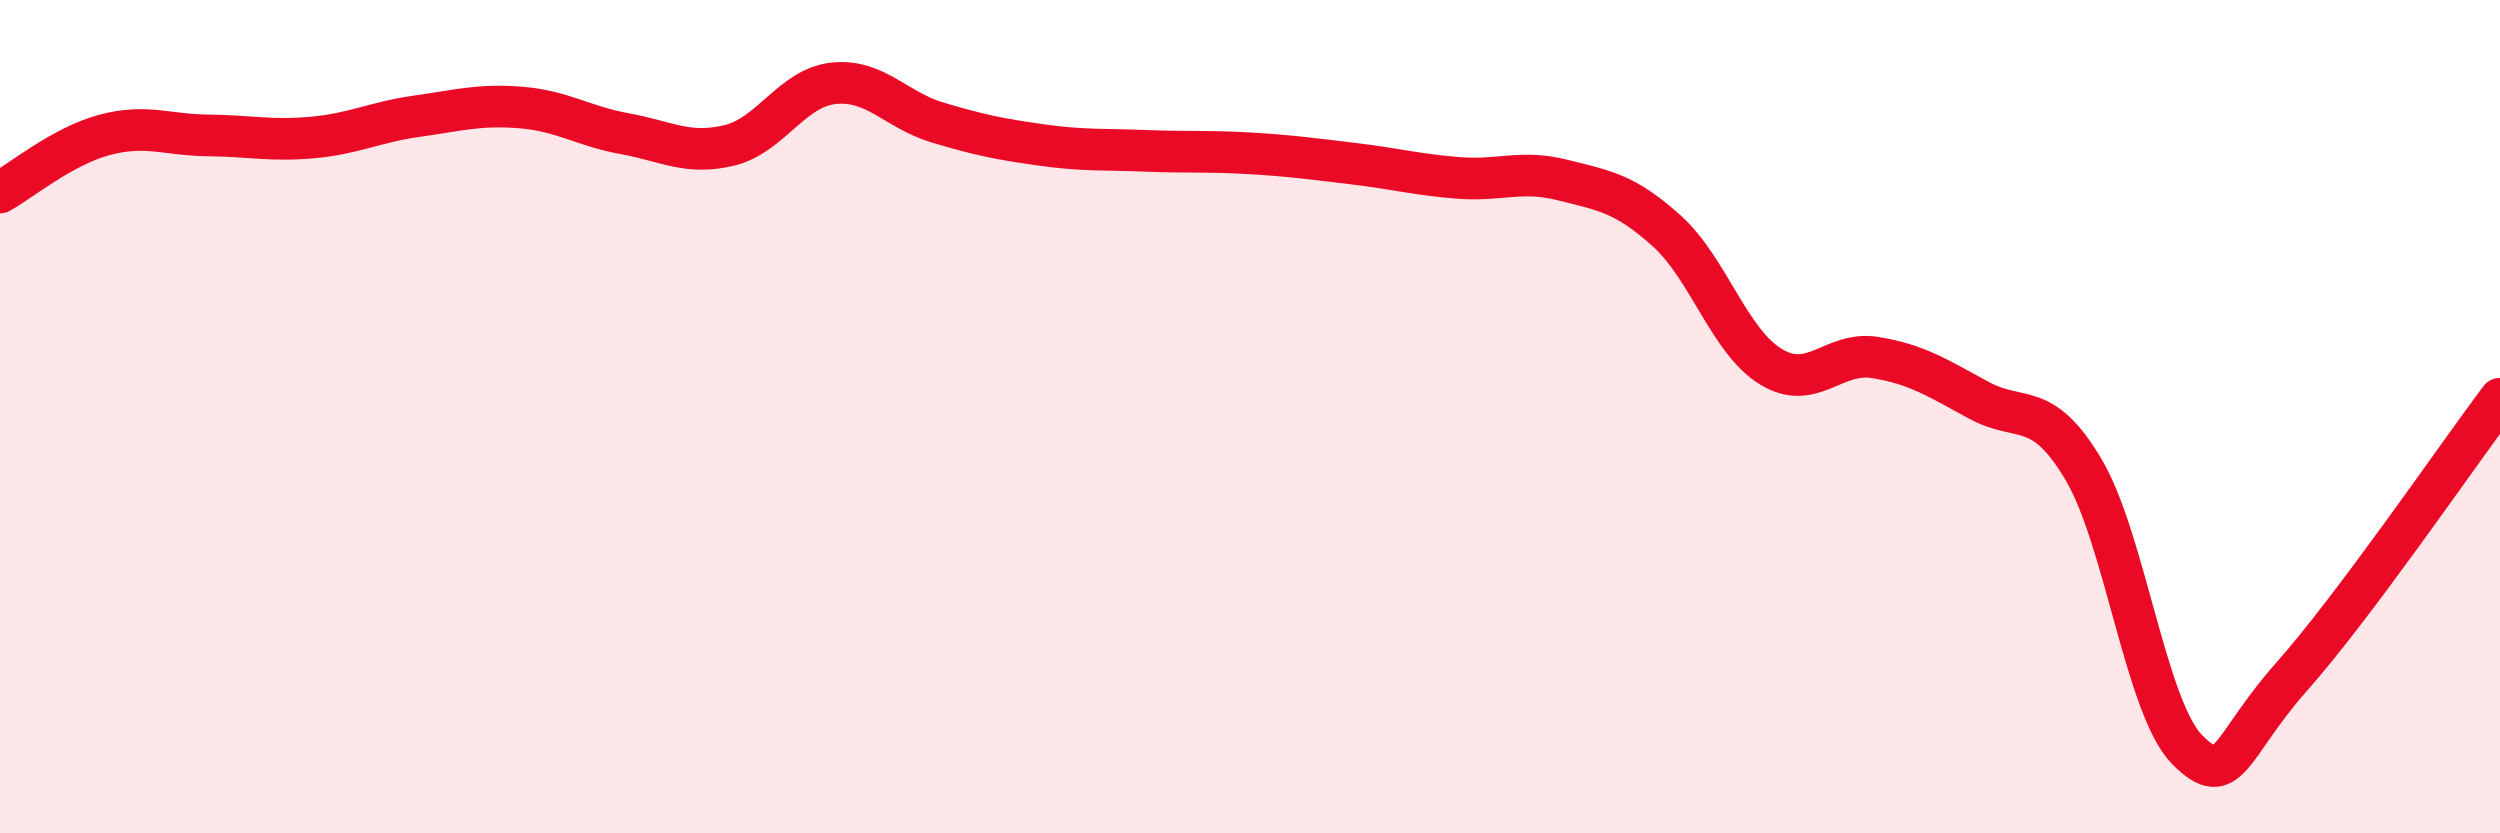
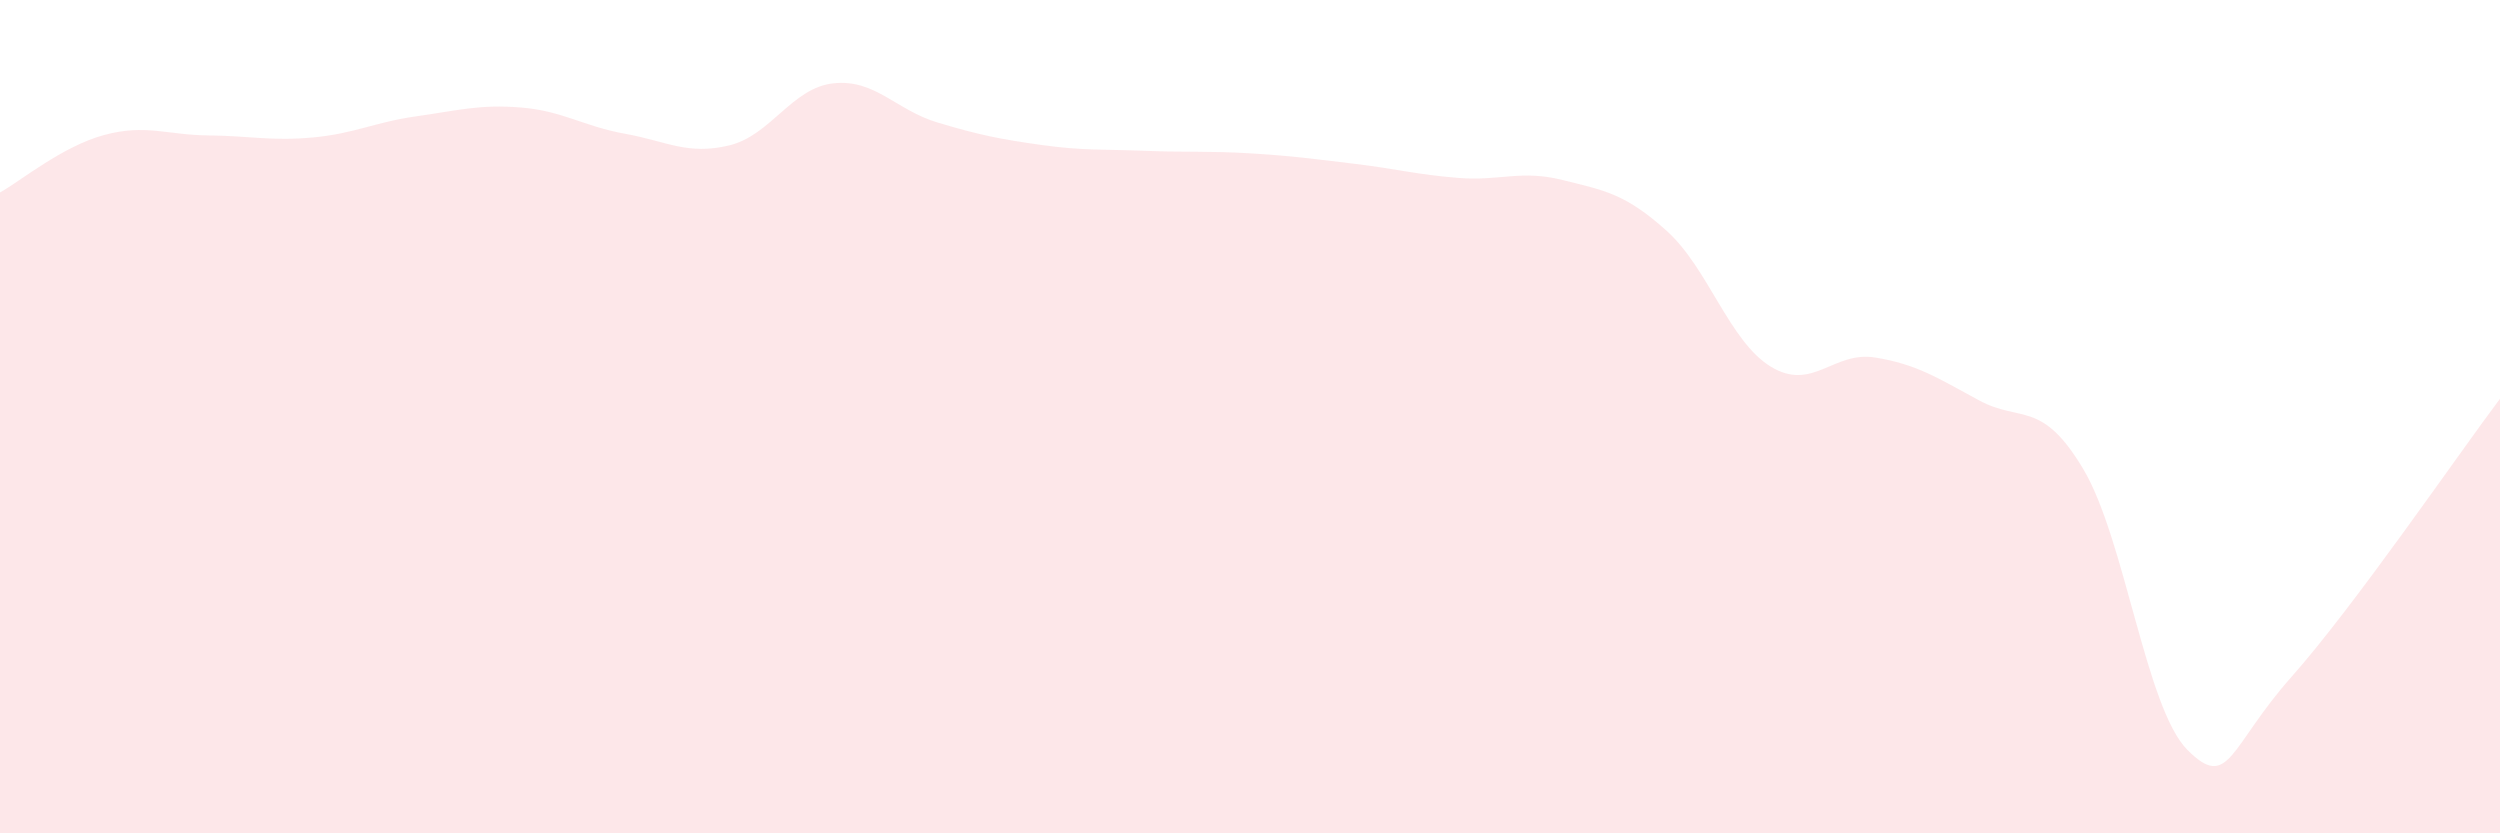
<svg xmlns="http://www.w3.org/2000/svg" width="60" height="20" viewBox="0 0 60 20">
  <path d="M 0,4.62 C 0.5,4.34 1.5,3.51 2.5,3.24 C 3.5,2.97 4,3.24 5,3.25 C 6,3.26 6.5,3.39 7.5,3.3 C 8.5,3.21 9,2.93 10,2.79 C 11,2.65 11.5,2.5 12.5,2.58 C 13.5,2.66 14,3.03 15,3.21 C 16,3.39 16.5,3.73 17.5,3.49 C 18.5,3.25 19,2.11 20,2 C 21,1.89 21.5,2.64 22.5,2.94 C 23.5,3.24 24,3.34 25,3.48 C 26,3.62 26.5,3.58 27.5,3.62 C 28.5,3.66 29,3.62 30,3.68 C 31,3.74 31.5,3.81 32.5,3.93 C 33.5,4.05 34,4.19 35,4.27 C 36,4.35 36.5,4.07 37.5,4.32 C 38.5,4.57 39,4.64 40,5.54 C 41,6.44 41.5,8.19 42.5,8.8 C 43.5,9.41 44,8.42 45,8.58 C 46,8.74 46.5,9.07 47.5,9.61 C 48.5,10.15 49,9.58 50,11.26 C 51,12.94 51.5,17 52.5,18 C 53.5,19 53.5,17.93 55,16.24 C 56.5,14.55 59,10.9 60,9.57L60 20L0 20Z" fill="#EB0A25" opacity="0.1" stroke-linecap="round" stroke-linejoin="round" />
-   <path d="M 0,4.62 C 0.5,4.34 1.5,3.51 2.5,3.24 C 3.5,2.97 4,3.24 5,3.25 C 6,3.26 6.5,3.39 7.5,3.3 C 8.5,3.21 9,2.93 10,2.79 C 11,2.65 11.5,2.5 12.5,2.58 C 13.5,2.66 14,3.03 15,3.21 C 16,3.39 16.5,3.73 17.5,3.49 C 18.5,3.25 19,2.11 20,2 C 21,1.89 21.5,2.64 22.5,2.94 C 23.5,3.24 24,3.34 25,3.48 C 26,3.62 26.5,3.58 27.5,3.62 C 28.5,3.66 29,3.62 30,3.68 C 31,3.74 31.5,3.81 32.5,3.93 C 33.5,4.05 34,4.19 35,4.27 C 36,4.35 36.5,4.07 37.5,4.32 C 38.5,4.57 39,4.64 40,5.54 C 41,6.44 41.5,8.19 42.5,8.8 C 43.5,9.41 44,8.42 45,8.58 C 46,8.74 46.5,9.07 47.5,9.61 C 48.5,10.15 49,9.58 50,11.26 C 51,12.94 51.5,17 52.5,18 C 53.5,19 53.5,17.93 55,16.24 C 56.5,14.55 59,10.9 60,9.57" stroke="#EB0A25" stroke-width="1" fill="none" stroke-linecap="round" stroke-linejoin="round" />
</svg>